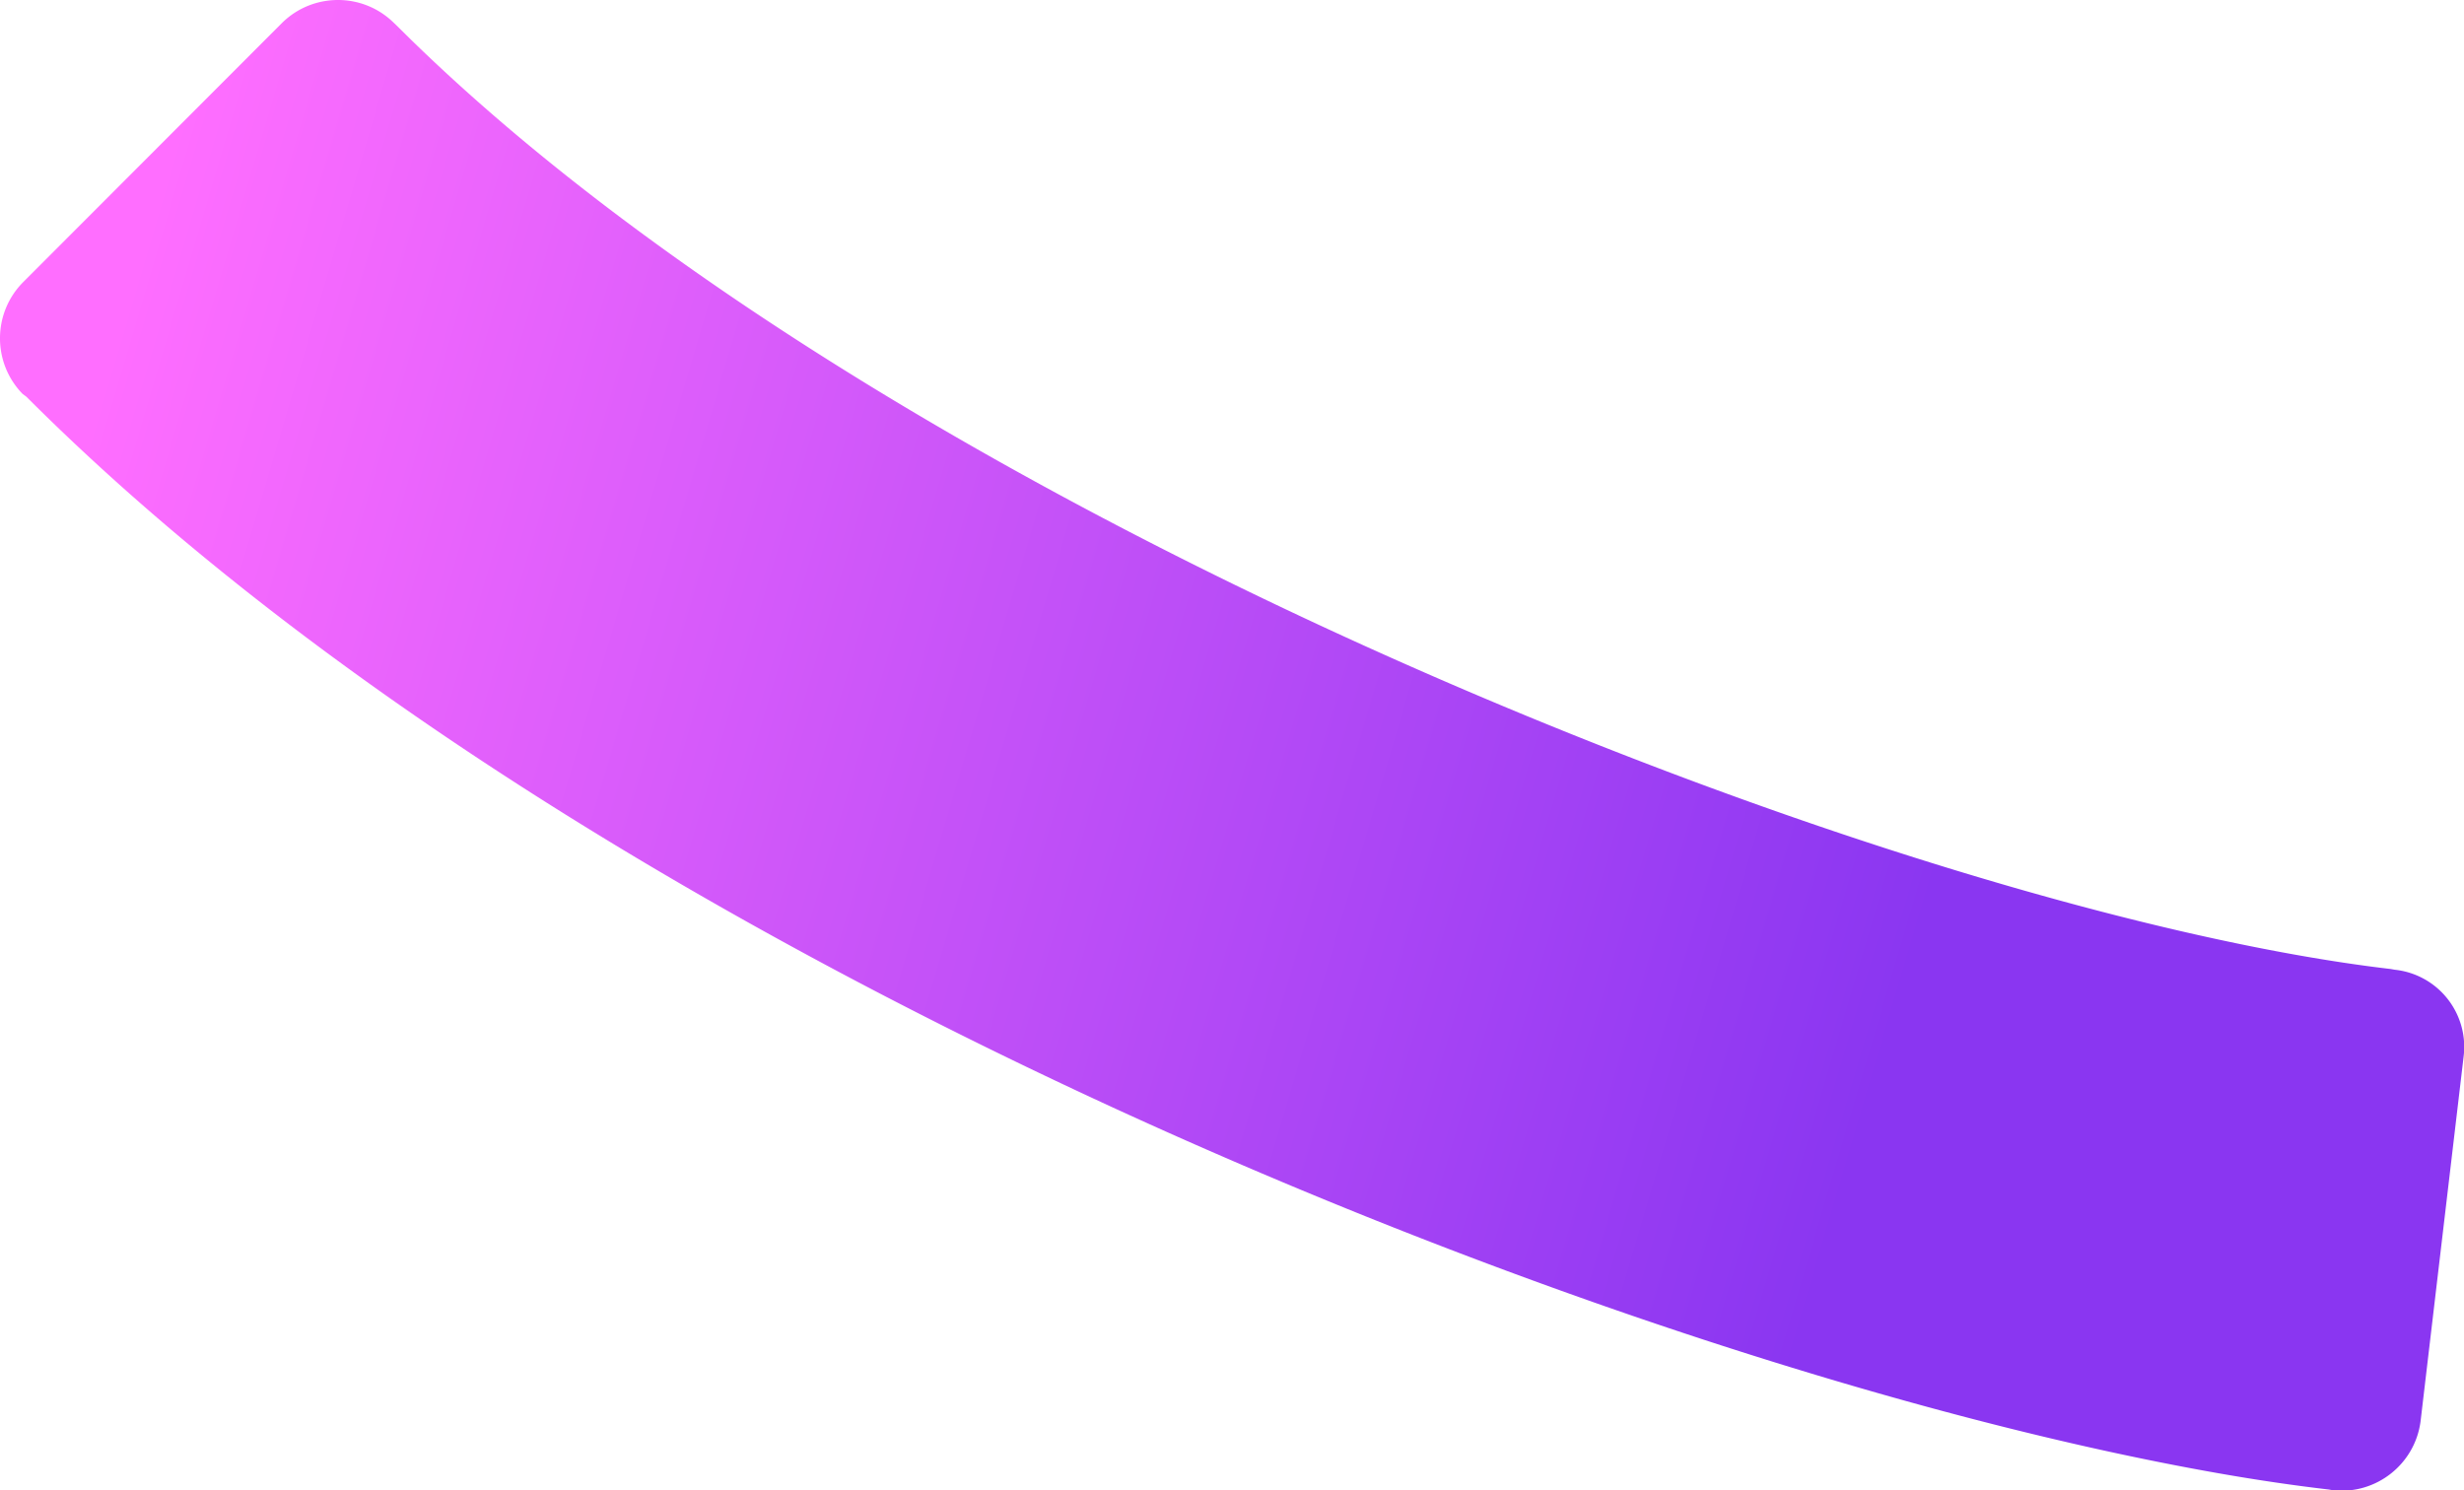
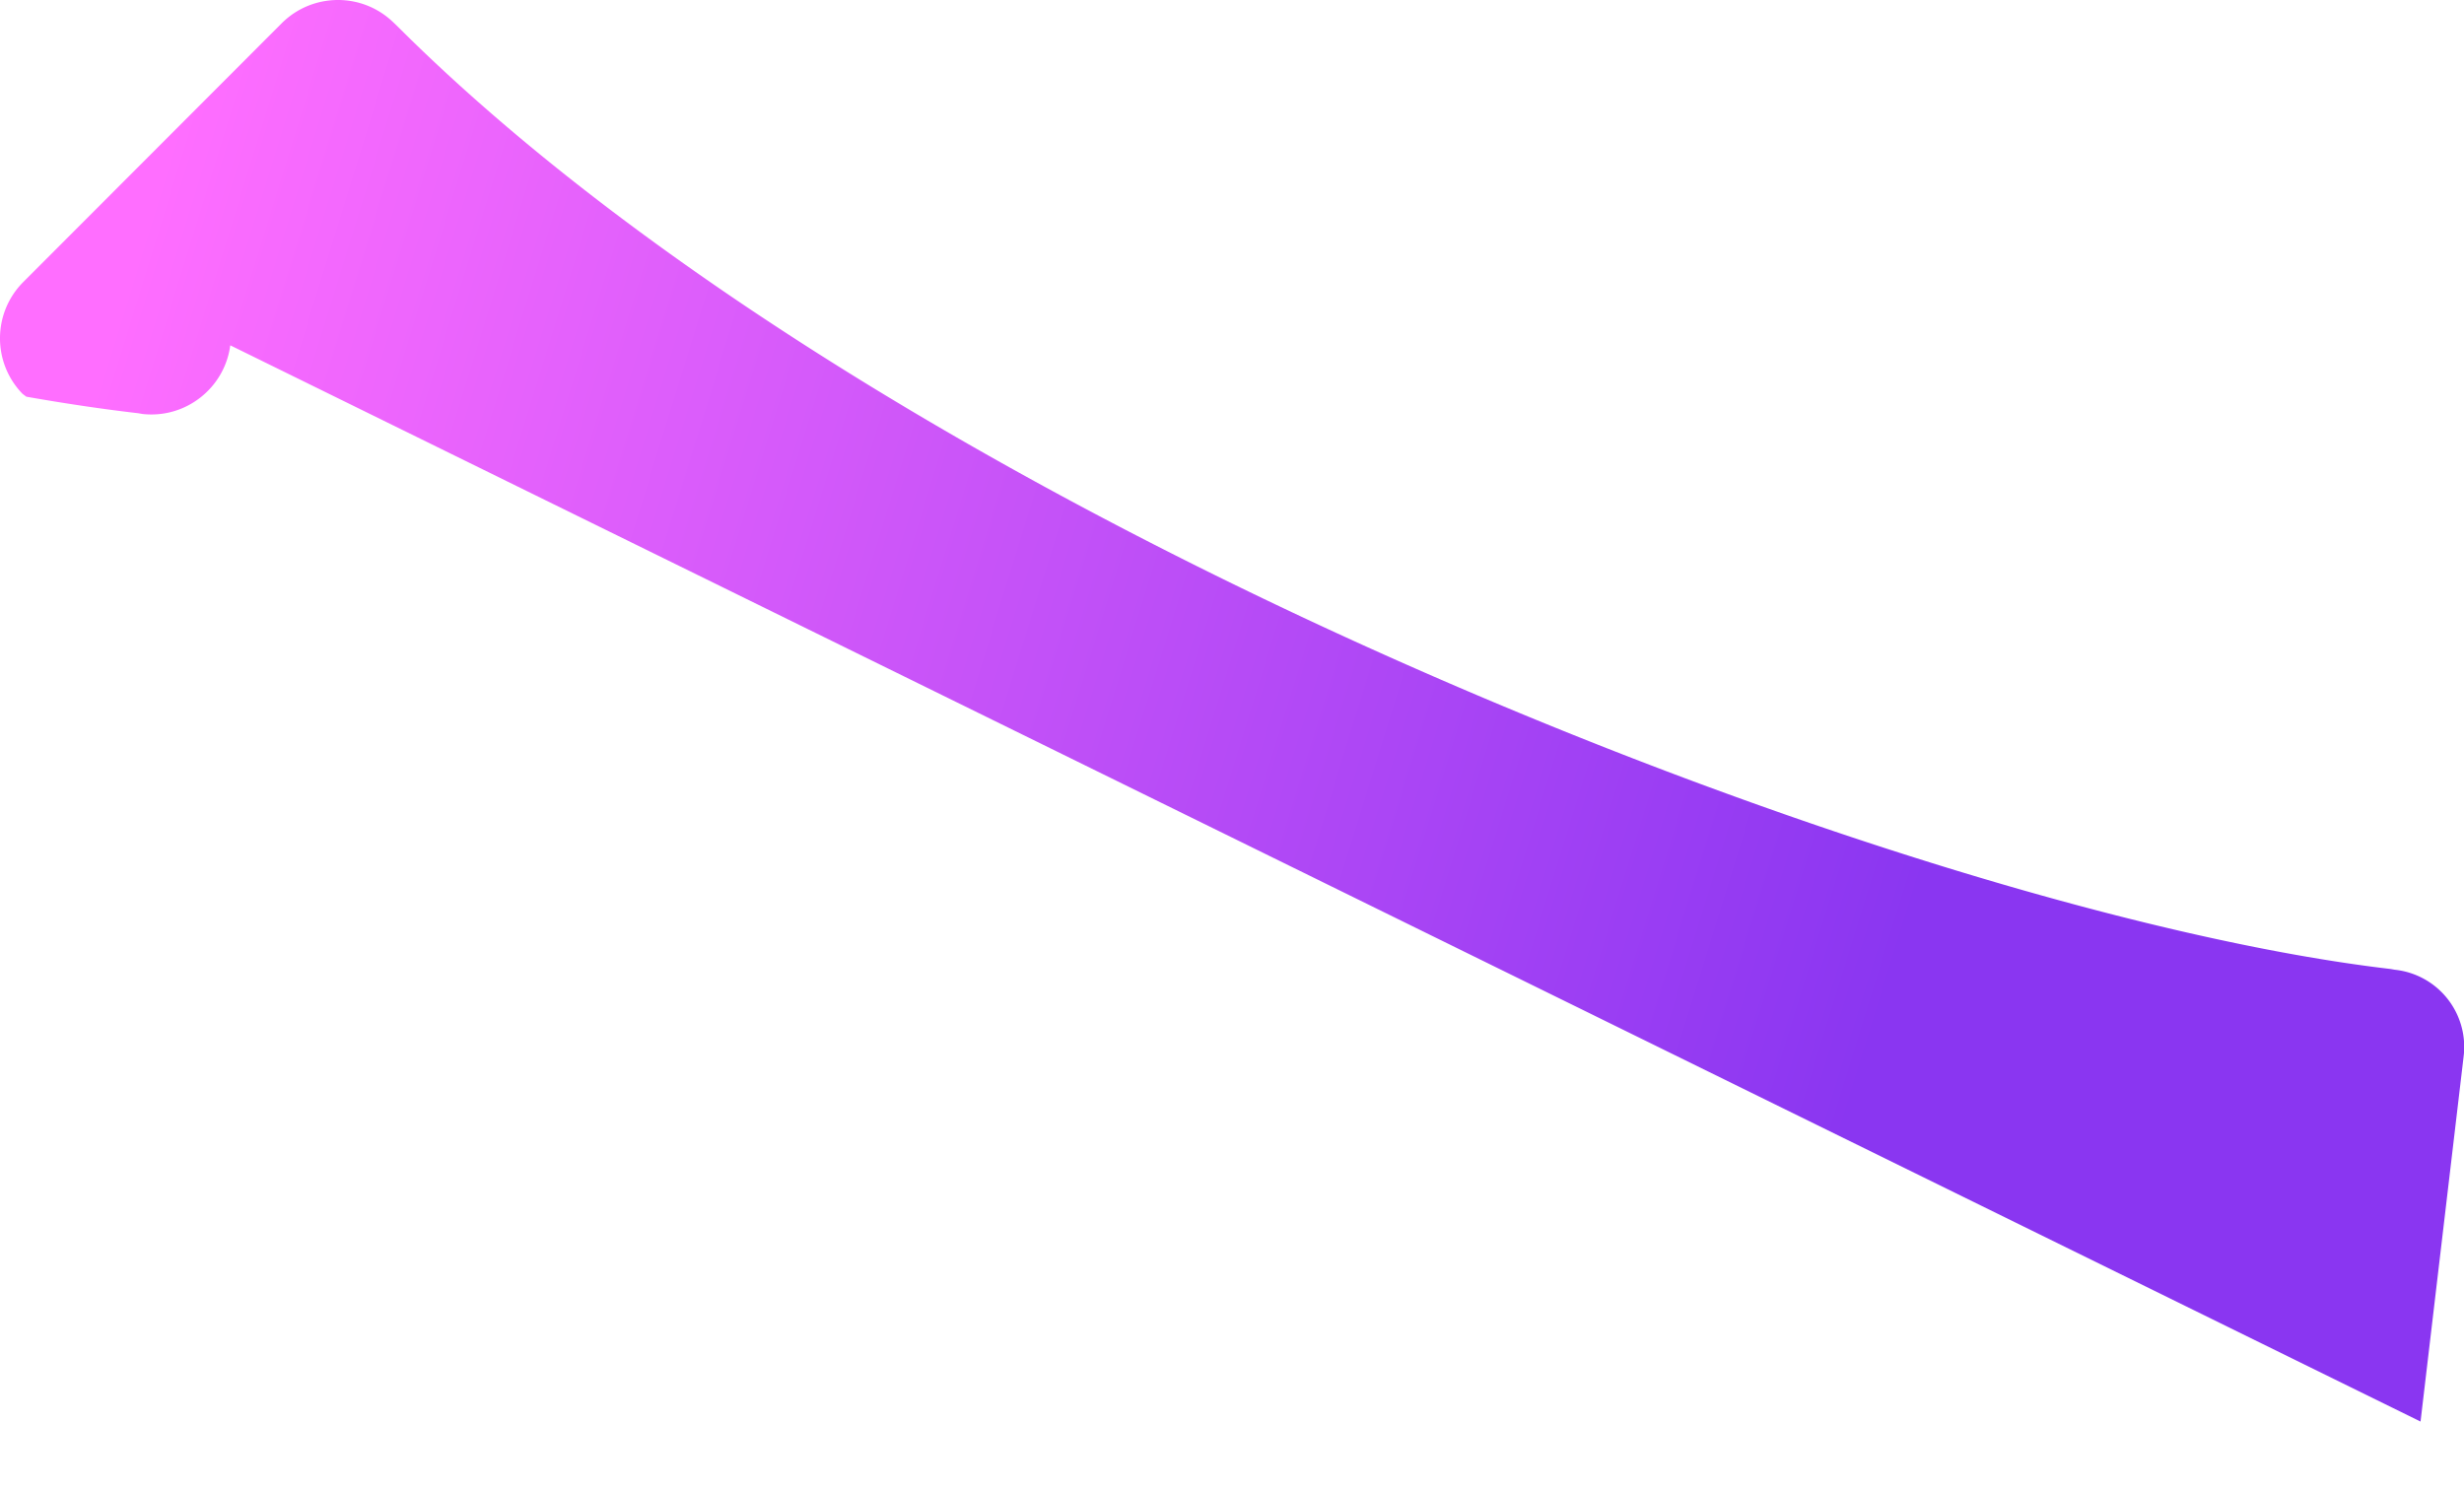
<svg xmlns="http://www.w3.org/2000/svg" width="1670" height="1010" viewBox="0 0 1670 1010">
  <defs>
    <linearGradient x1="100.861%" y1="60.056%" x2="1.654%" y2="42.364%" id="A">
      <stop stop-color="#8a36f1" offset="22%" />
      <stop stop-color="#ff6eff" offset="100%" />
    </linearGradient>
  </defs>
-   <path d="M1640.543 963.618l29.208-247.513c1.73-14.004-2.24-28.115-11.012-39.164a52.59 52.59 0 0 0-35.645-19.596l-2.8-.494C1294.064 618.625 615.026 354.75 278.754 27.1L268.67 17.15l-1.853-1.77c-21.123-20.64-54.905-20.487-75.844.343L15.67 191.274c-20.75 20.923-20.912 54.617-.363 75.735l2.553 1.894C398.847 650.106 1102.633 927.965 1502.323 998.44c26.6 4.7 51.922 8.433 75.968 11.23l2.8.494c29.166 3.208 55.56-17.458 59.45-46.547z" fill="url(#A)" />
+   <path d="M1640.543 963.618l29.208-247.513c1.73-14.004-2.24-28.115-11.012-39.164a52.59 52.59 0 0 0-35.645-19.596l-2.8-.494C1294.064 618.625 615.026 354.75 278.754 27.1L268.67 17.15l-1.853-1.77c-21.123-20.64-54.905-20.487-75.844.343L15.67 191.274c-20.75 20.923-20.912 54.617-.363 75.735l2.553 1.894c26.6 4.7 51.922 8.433 75.968 11.23l2.8.494c29.166 3.208 55.56-17.458 59.45-46.547z" fill="url(#A)" />
</svg>